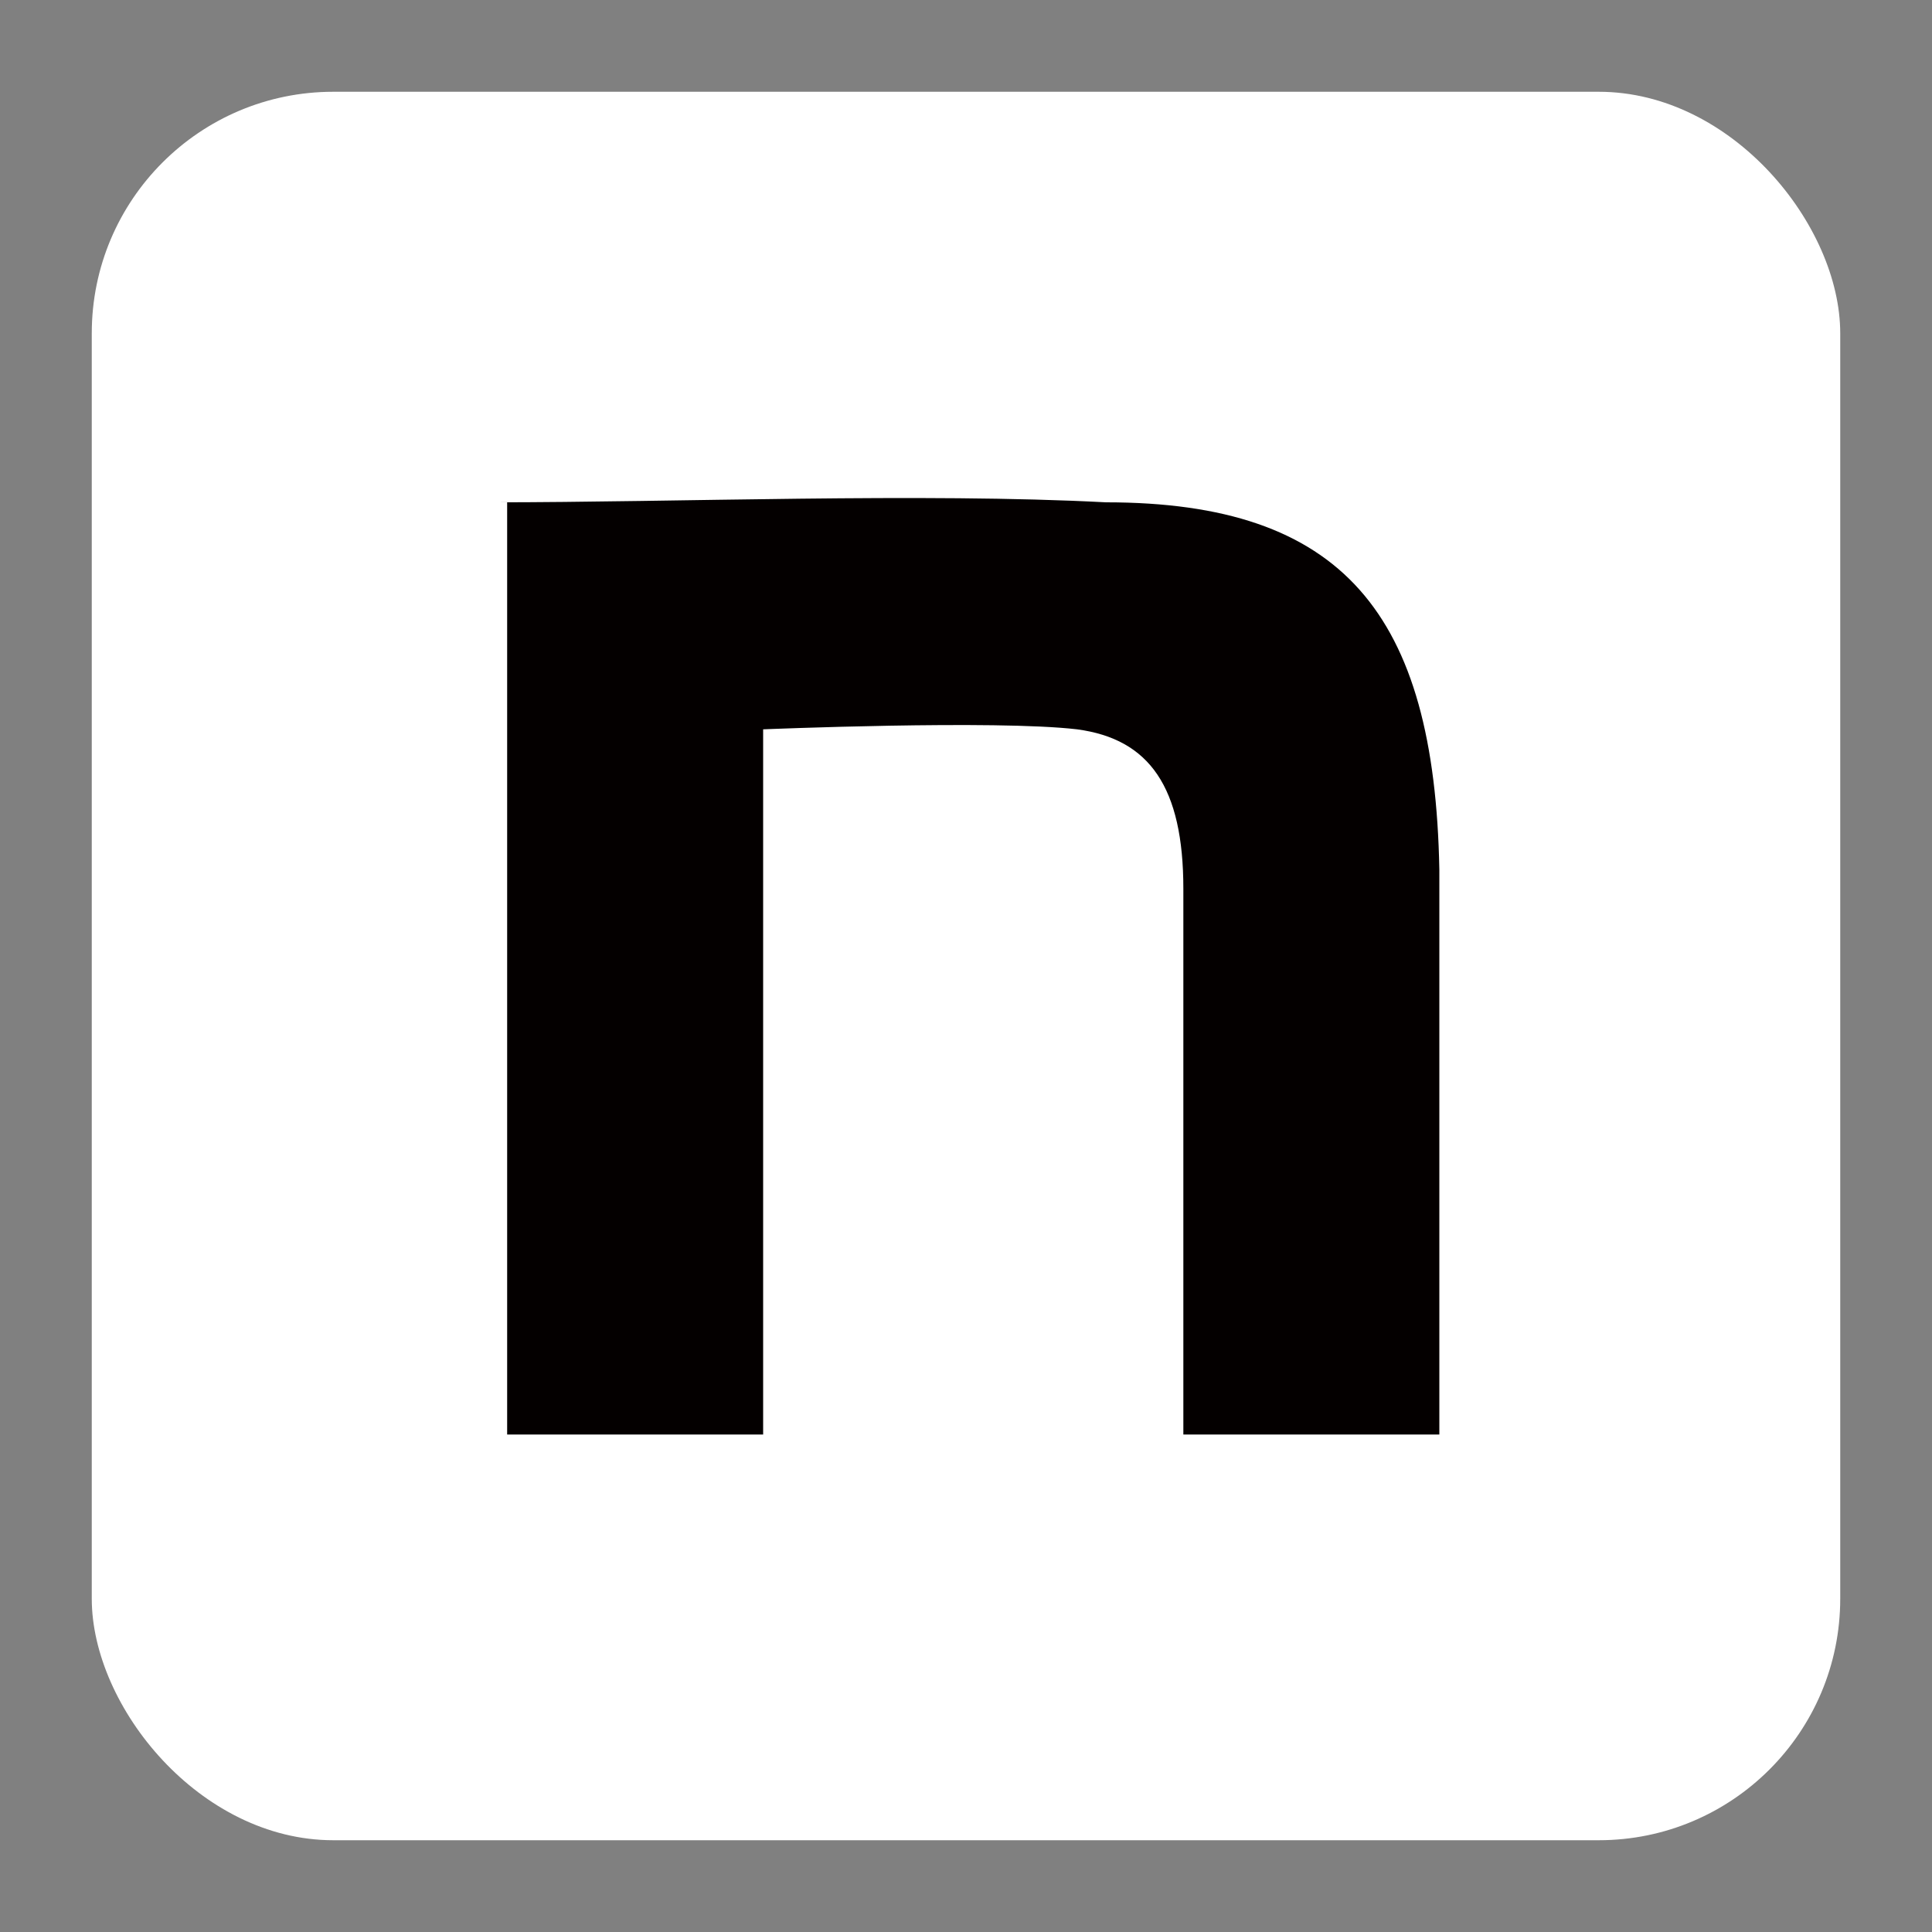
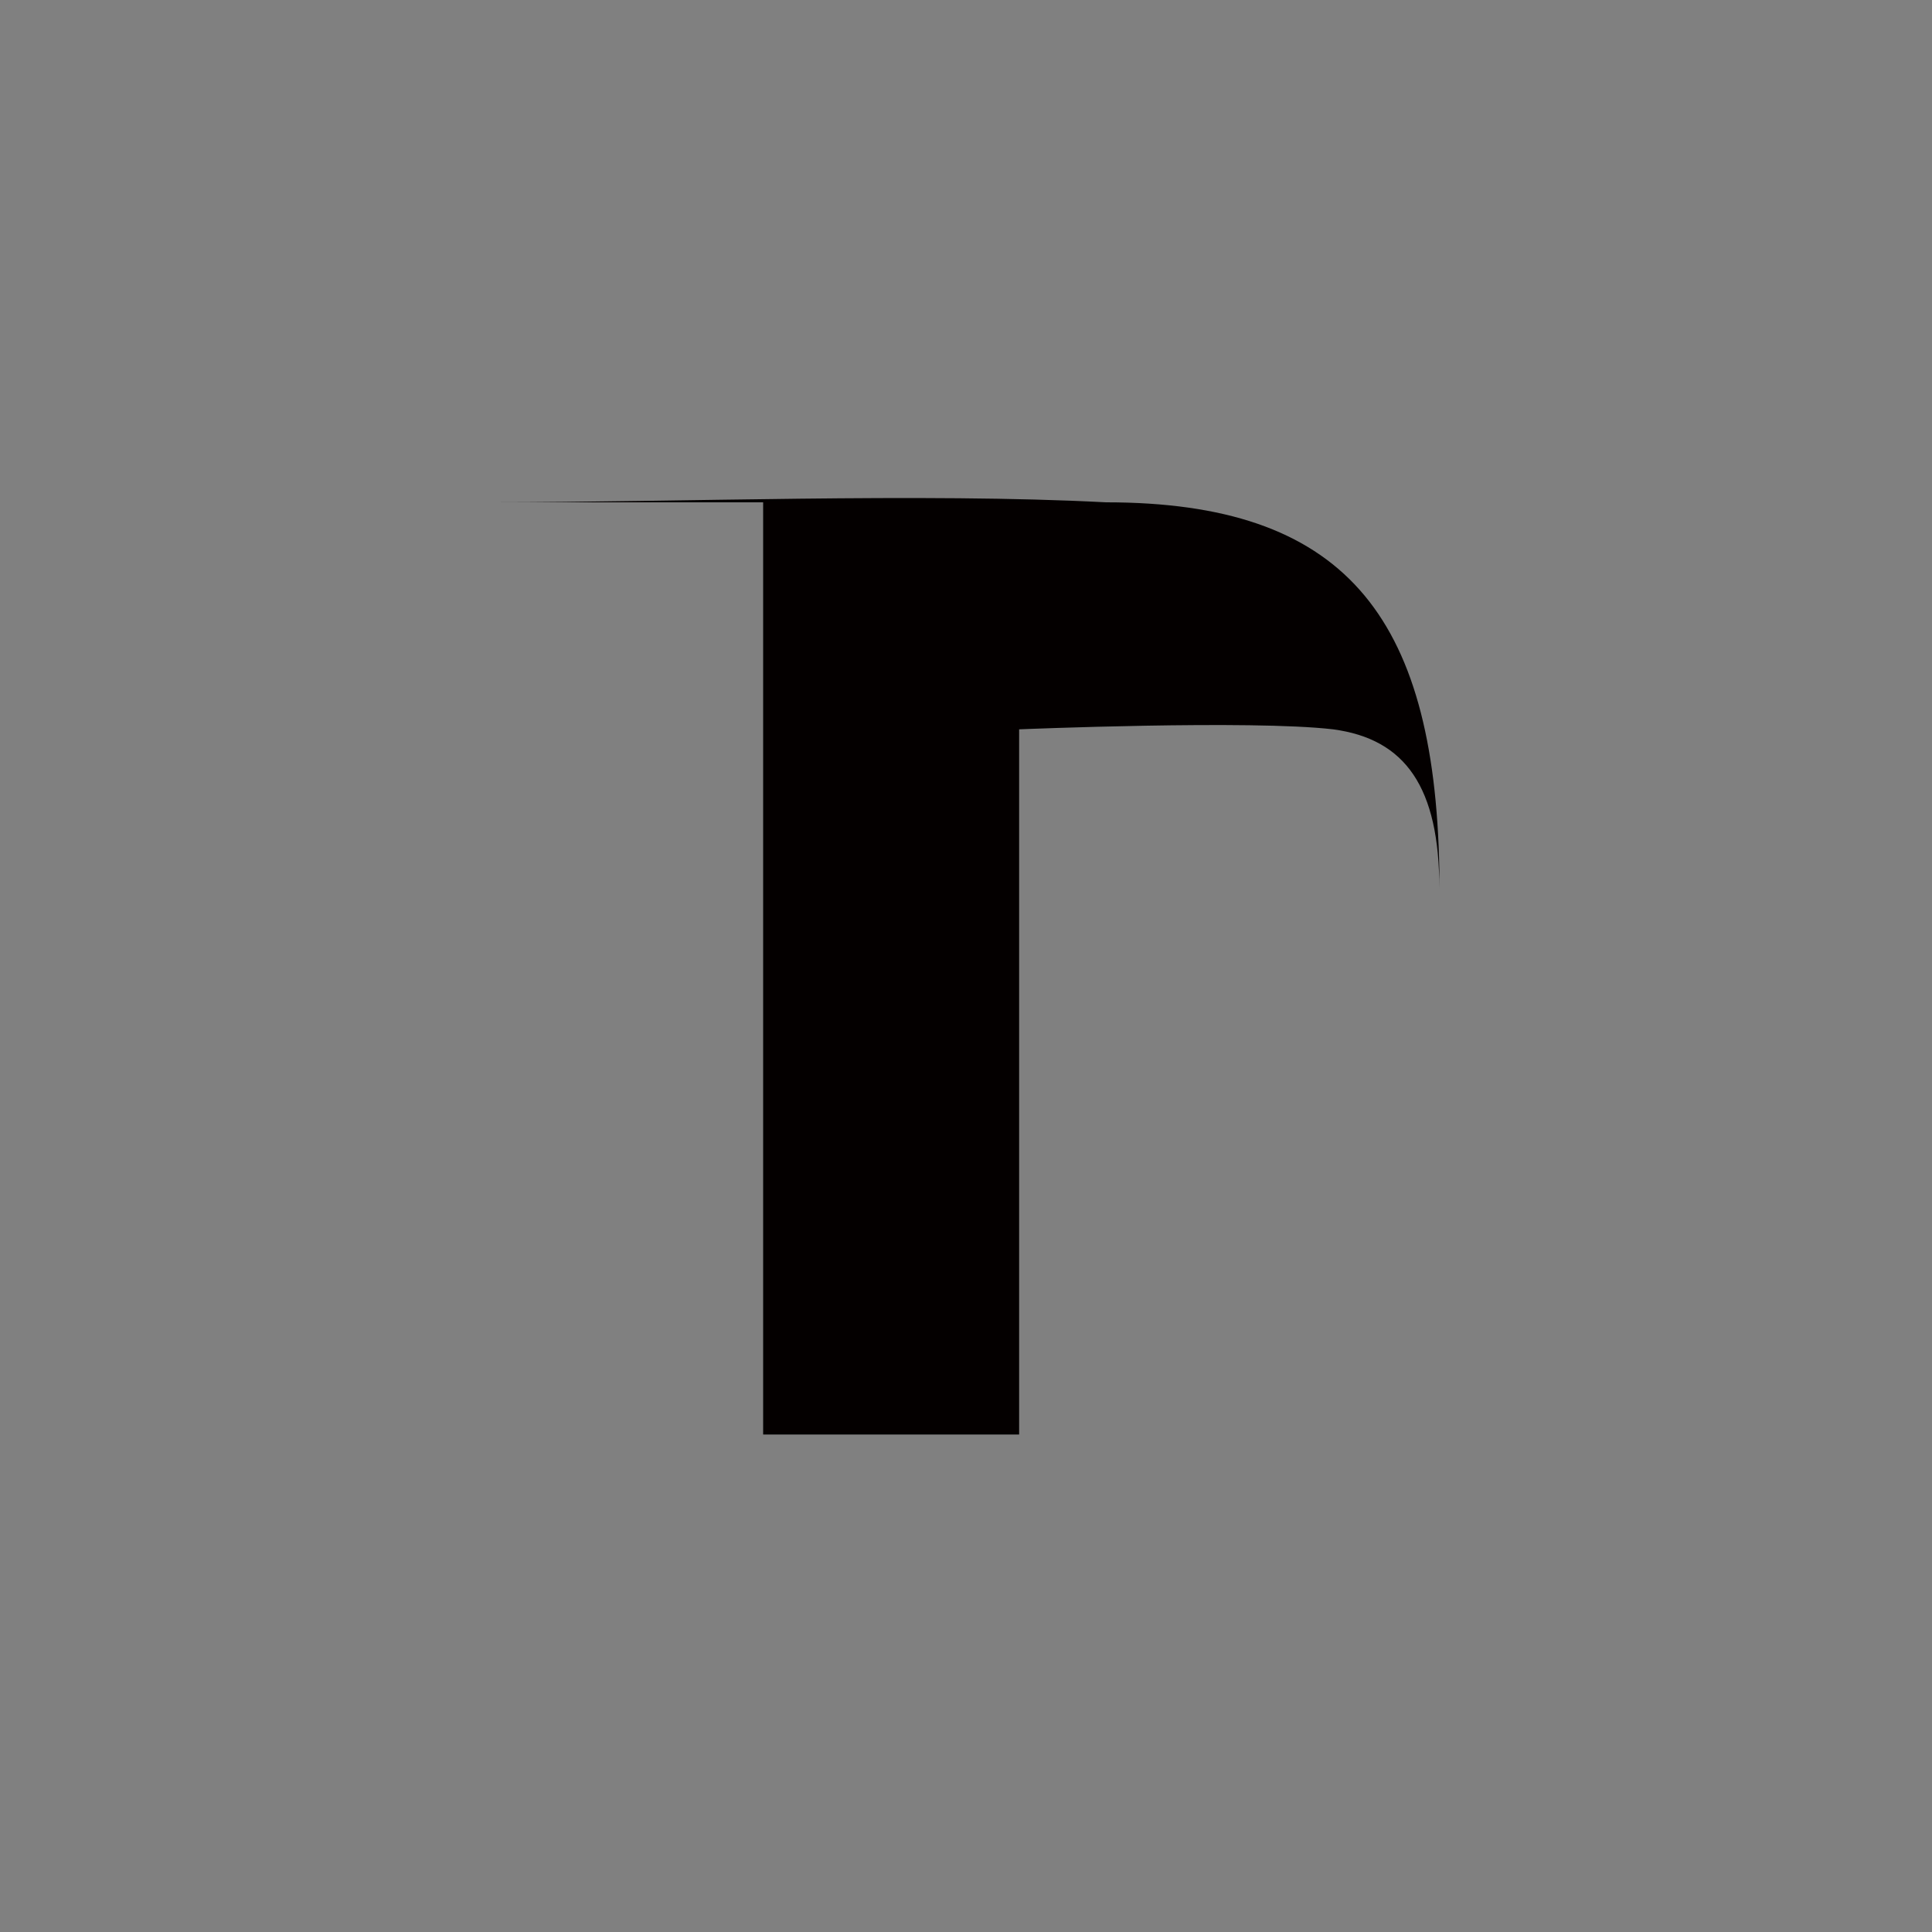
<svg xmlns="http://www.w3.org/2000/svg" id="_レイヤー_1" width="40" height="40" viewBox="0 0 40 40">
  <rect x="0" y="0" width="40" height="40" fill="#808080" stroke="none" />
  <defs>
    <style>.cls-1{fill:#040000;}.cls-2{fill:#fff;}</style>
  </defs>
  <g id="_レイヤー_1-2">
    <g id="_レイヤー_1-2">
-       <rect class="cls-2" x="1.9" y="1.9" width="36.2" height="36.2" rx="5" ry="5" />
-       <path class="cls-1" d="M10.2,10.4c3.8,0,8.9-.2,12.7,0,4.9,0,6.8,2.3,6.9,7.6v11.7h-5.3v-11.3c0-2.1-.7-3.1-2.2-3.3-1.7-.2-6.5,0-6.5,0v14.6h-5.3V10.4h-.3Z" />
+       <path class="cls-1" d="M10.2,10.4c3.8,0,8.9-.2,12.7,0,4.9,0,6.8,2.3,6.9,7.6v11.7v-11.3c0-2.1-.7-3.1-2.2-3.3-1.7-.2-6.5,0-6.5,0v14.6h-5.3V10.4h-.3Z" />
    </g>
  </g>
</svg>